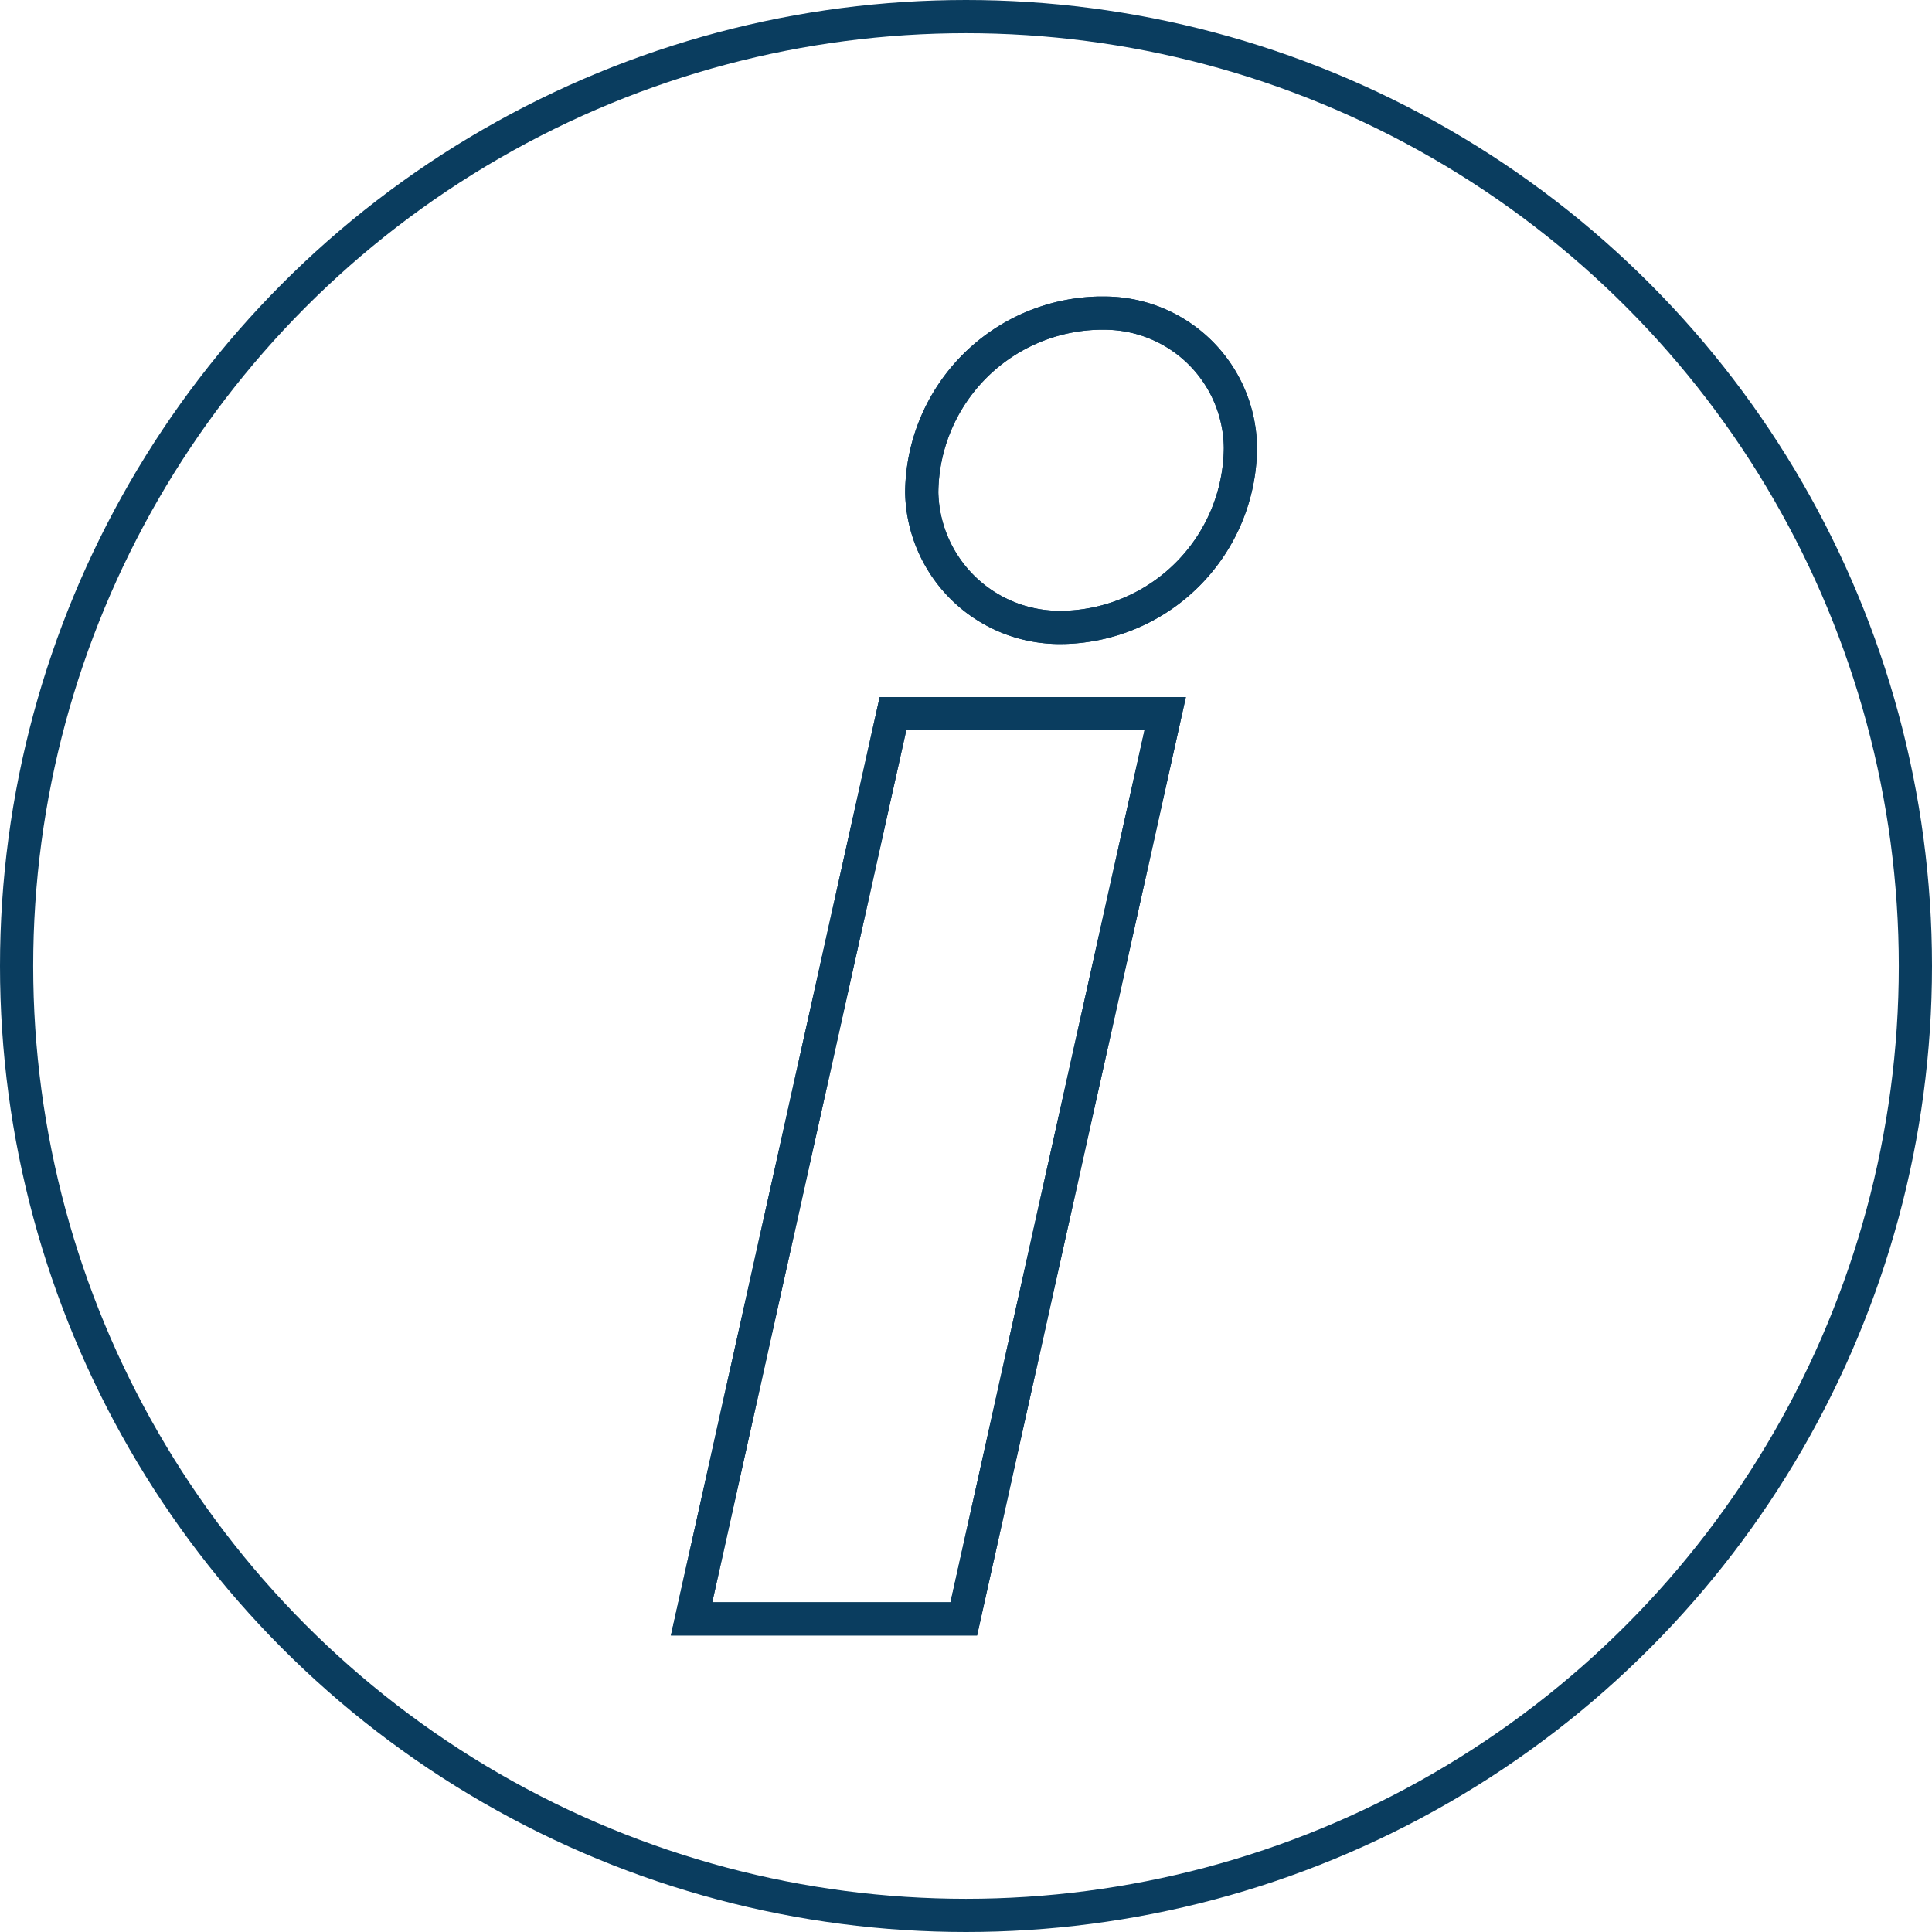
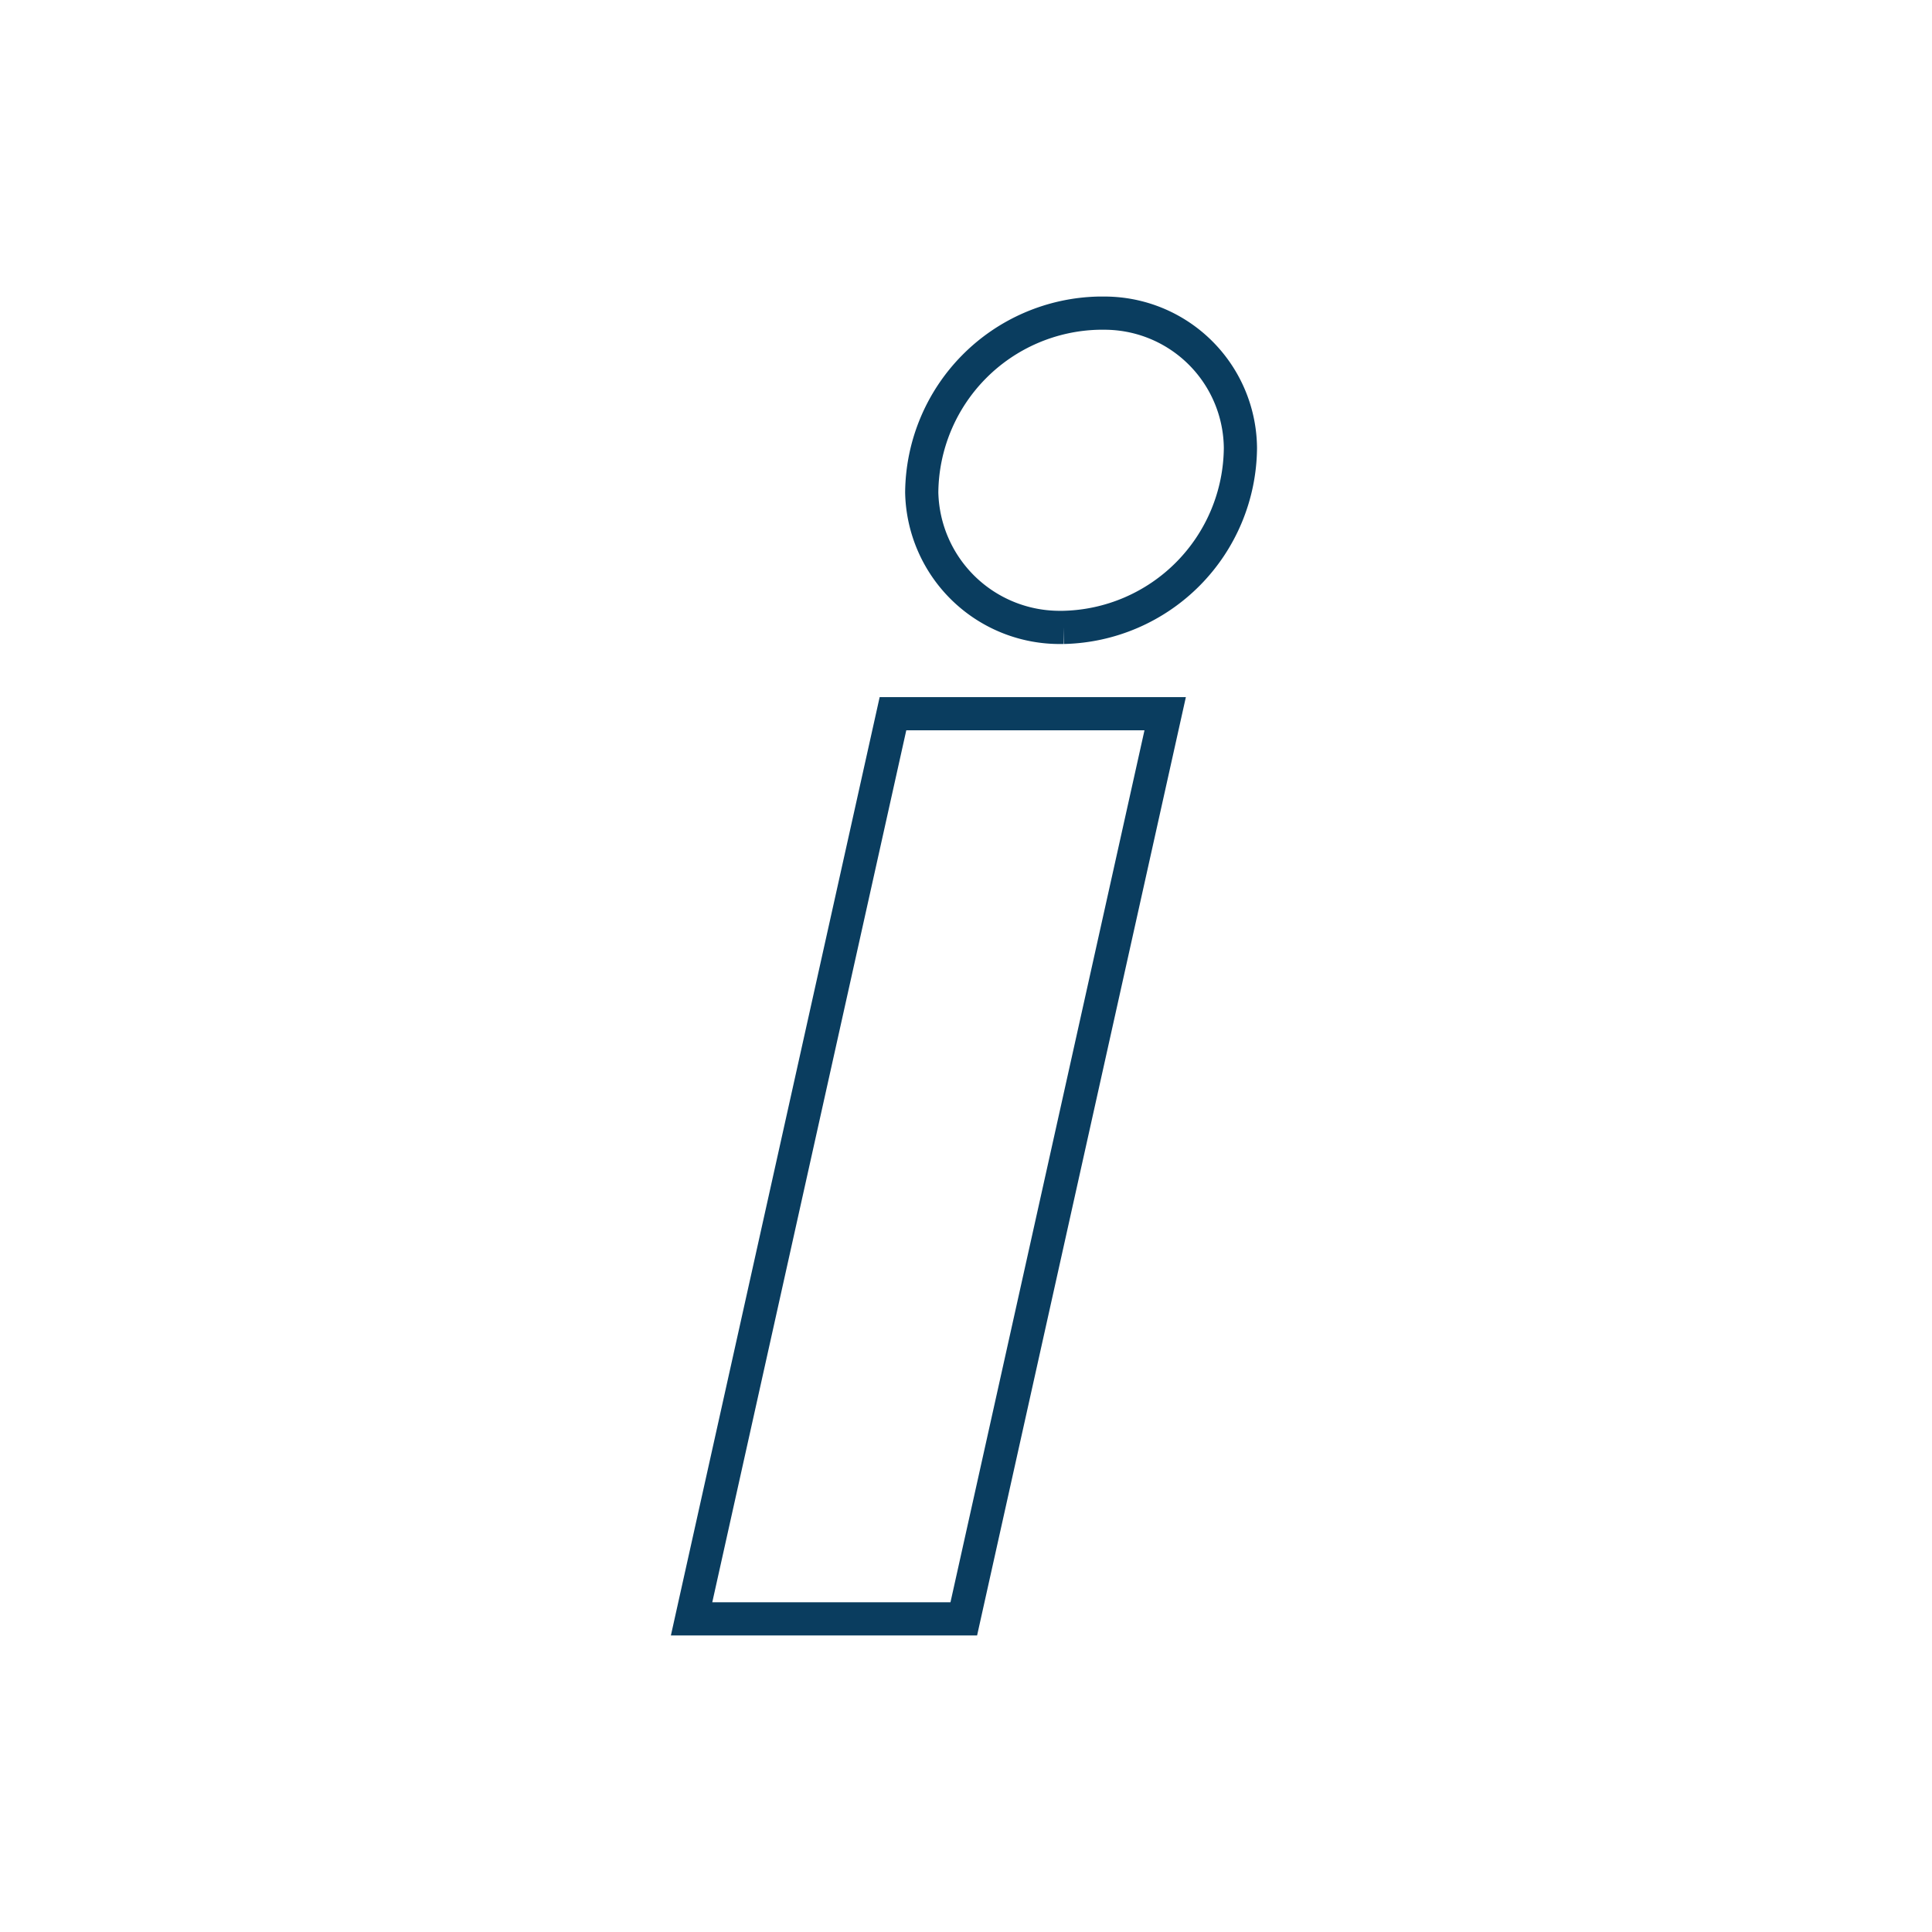
<svg xmlns="http://www.w3.org/2000/svg" width="87.3" height="87.3" viewBox="0 0 87.3 87.3">
  <defs>
    <style>.a,.b{fill:none;stroke:#0a3d5f;stroke-width:1.5px;}.b{stroke-linecap:round;stroke-miterlimit:10;}</style>
  </defs>
  <g transform="translate(0.75 0.75)">
    <g transform="translate(-650.8 -427.8)">
      <path class="a" d="M693.6,500.2l9.1-40.9H690.4l-9.1,40.9Zm4.5-44.8a8.176,8.176,0,0,0,8-8.1,6.146,6.146,0,0,0-6.2-6.1h-.2a8.176,8.176,0,0,0-8,8.1,6.231,6.231,0,0,0,6.3,6.1h.1" />
-       <path class="b" d="M693.6,500.2l9.1-40.9H690.4l-9.1,40.9Zm4.5-44.8a8.176,8.176,0,0,0,8-8.1,6.146,6.146,0,0,0-6.2-6.1h-.2a8.176,8.176,0,0,0-8,8.1,6.231,6.231,0,0,0,6.3,6.1h.1" />
    </g>
-     <circle class="b" cx="42.9" cy="42.9" r="42.9" />
  </g>
</svg>